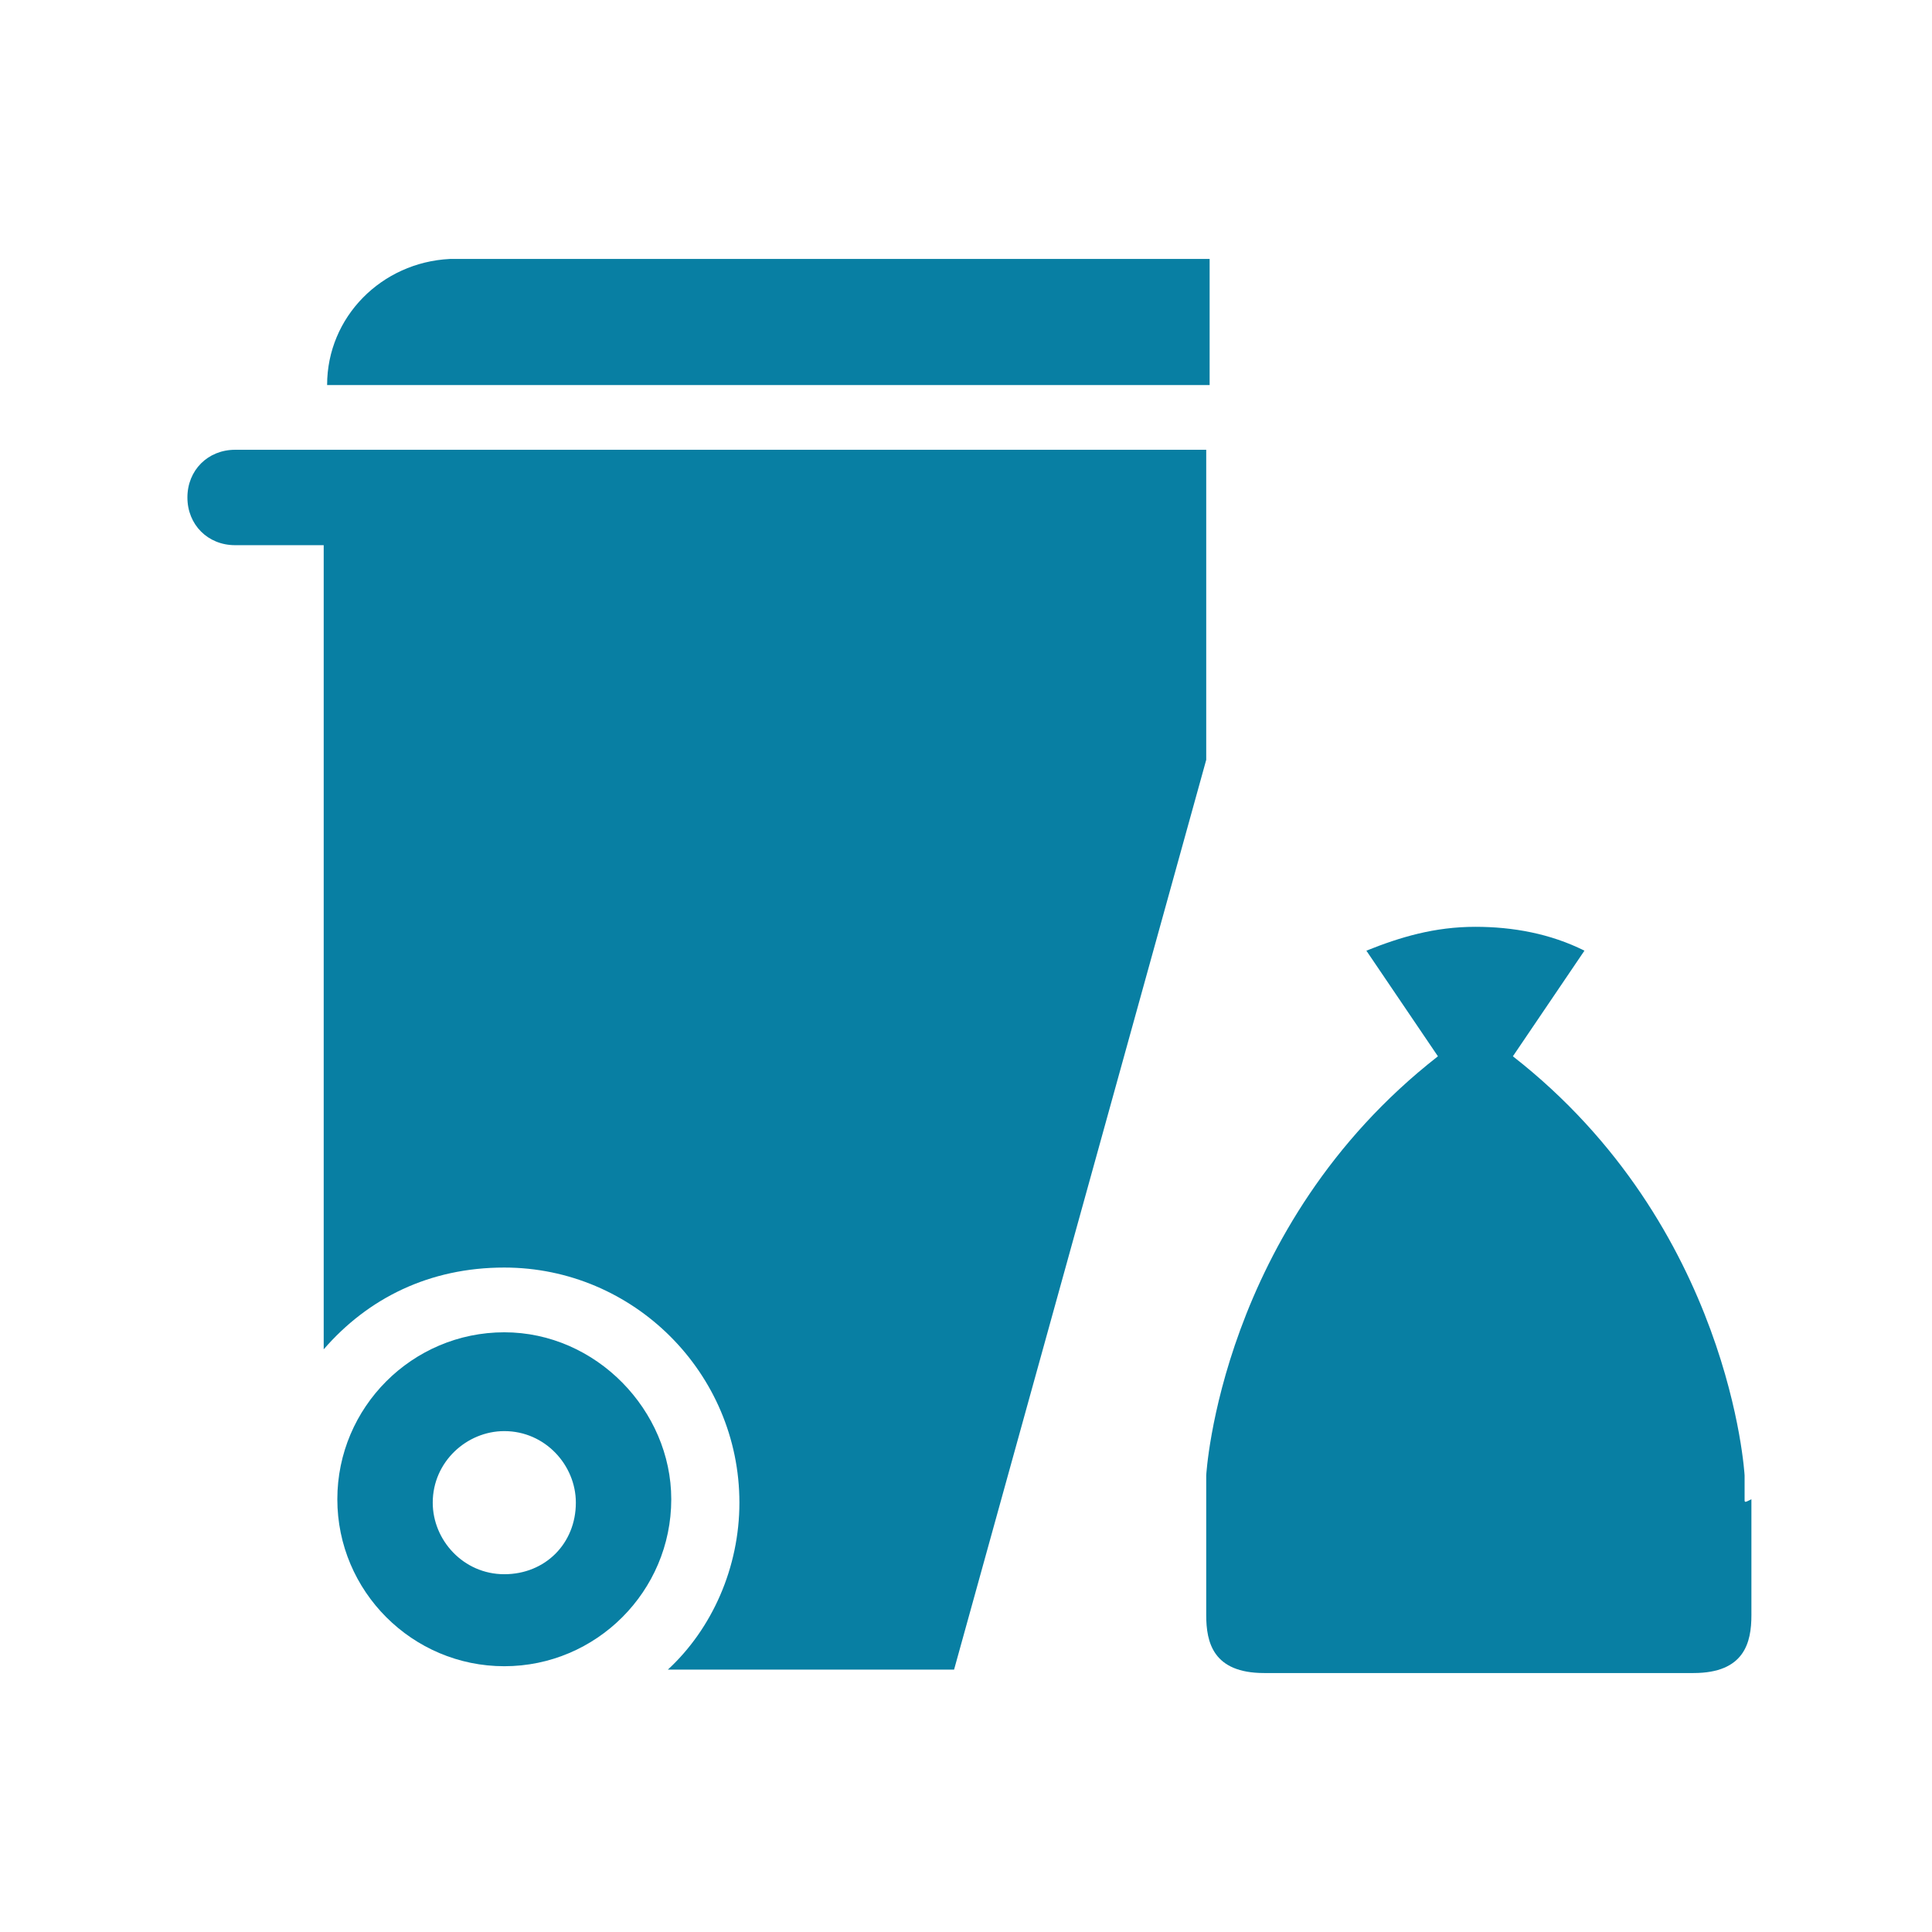
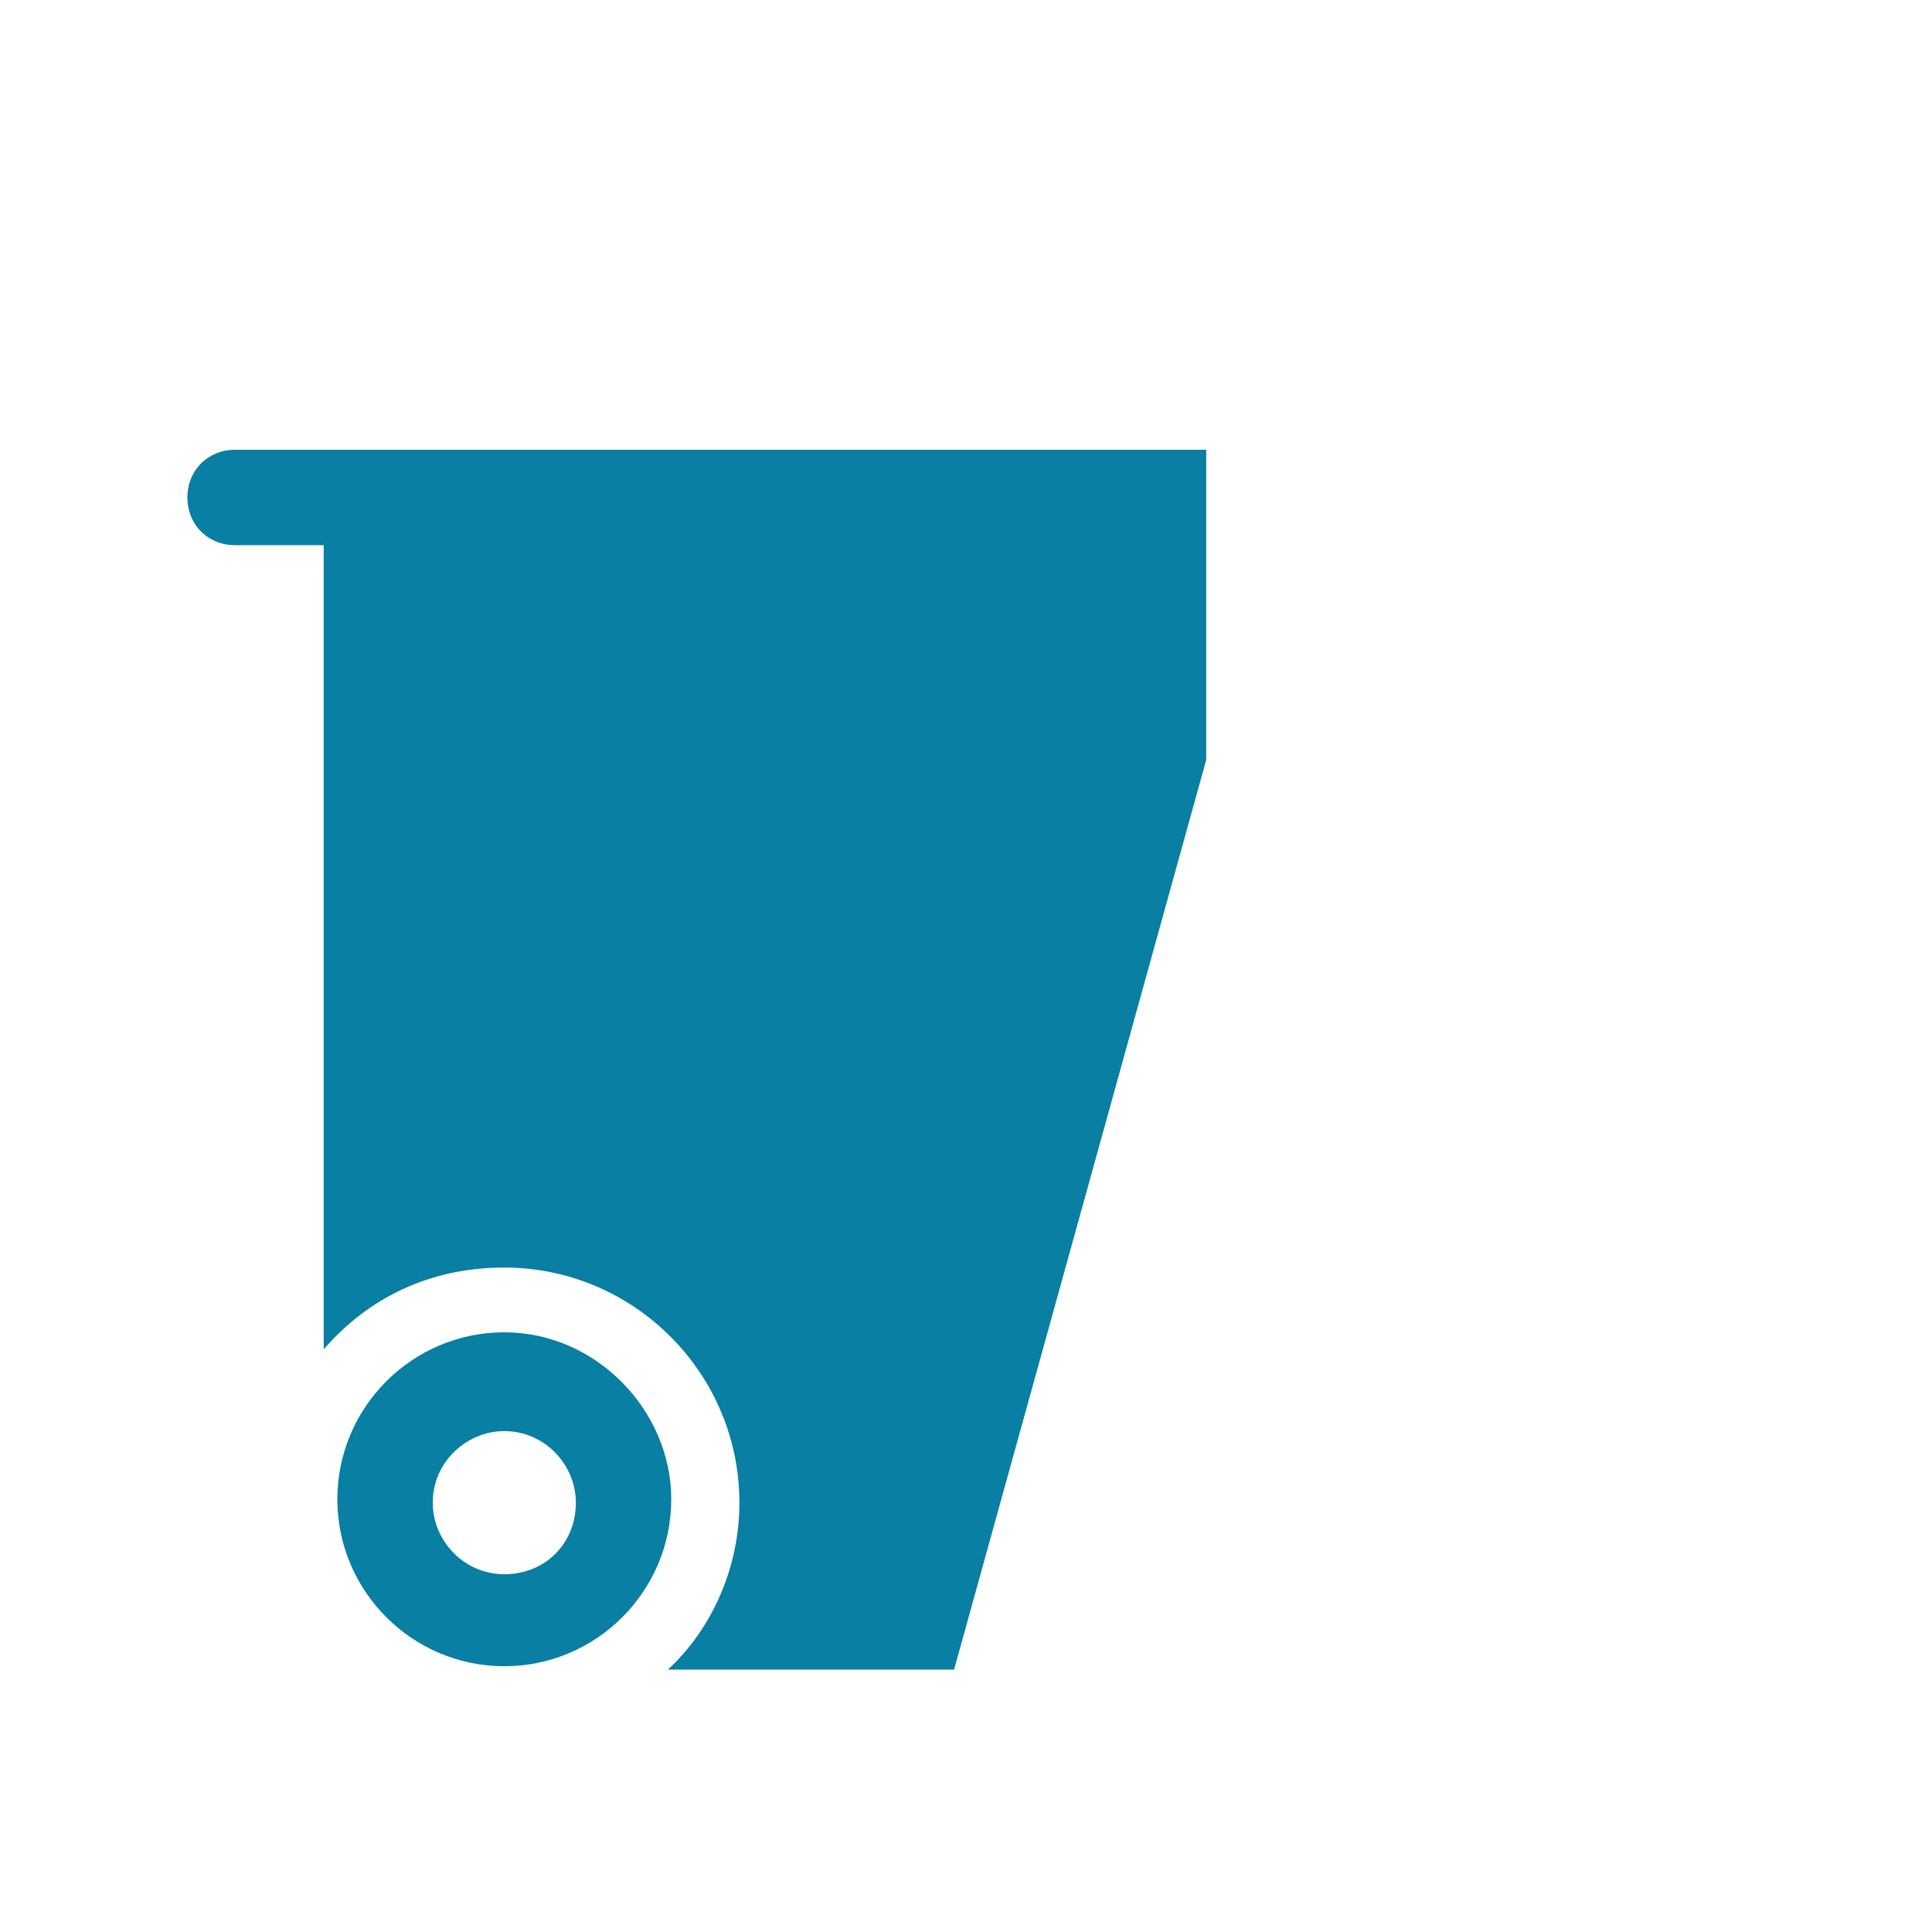
<svg xmlns="http://www.w3.org/2000/svg" version="1.1" id="Calque_1" x="0px" y="0px" viewBox="0 0 56.7 56.7" style="enable-background:new 0 0 56.7 56.7;" xml:space="preserve">
  <g>
    <path fill="#087FA3" d="M35.4,13.2h-18H9.5H6.9c-0.8,0-1.4,0.6-1.4,1.4c0,0.8,0.6,1.4,1.4,1.4h2.6v23.6c1.3-1.5,3.1-2.4,5.3-2.4   c3.8,0,6.9,3.1,6.9,6.9c0,1.9-0.8,3.7-2.1,4.9c0.9,0,1.5,0,1.5,0h3.4H28l7.4-26.7V13.2z" />
-     <path fill="#087FA3" d="M35.4,7.6H13.2v0c-2,0.1-3.6,1.7-3.6,3.7h25.9V7.6z" />
    <path fill="#087FA3" d="M14.8,39.1c-2.7,0-4.9,2.2-4.9,4.9c0,2.7,2.2,4.9,4.9,4.9c2.7,0,4.9-2.2,4.9-4.9C19.7,41.4,17.5,39.1,14.8,39.1z    M14.8,46.2c-1.2,0-2.1-1-2.1-2.1c0-1.2,1-2.1,2.1-2.1c1.2,0,2.1,1,2.1,2.1C16.9,45.3,16,46.2,14.8,46.2z" />
-     <path fill="#087FA3" d="M51.2,44c0-0.2,0-0.5,0-0.7l0,0c0,0-0.4-7.3-6.8-12.3l2.1-3.1c-1-0.5-2.1-0.7-3.2-0.7c0,0,0,0,0,0c0,0,0,0,0,0   c-1.2,0-2.2,0.3-3.2,0.7l2.1,3.1c-6.4,5-6.8,12.3-6.8,12.3l0,0c0,0.2,0,0.5,0,0.7c0,0,0,0,0,0c0,0,0,0,0,0v3.4   c0,0.8,0.2,1.7,1.7,1.7h6.3h6.3c1.5,0,1.7-0.9,1.7-1.7V44C51.2,44.1,51.2,44.1,51.2,44C51.2,44.1,51.2,44,51.2,44z" />
  </g>
</svg>